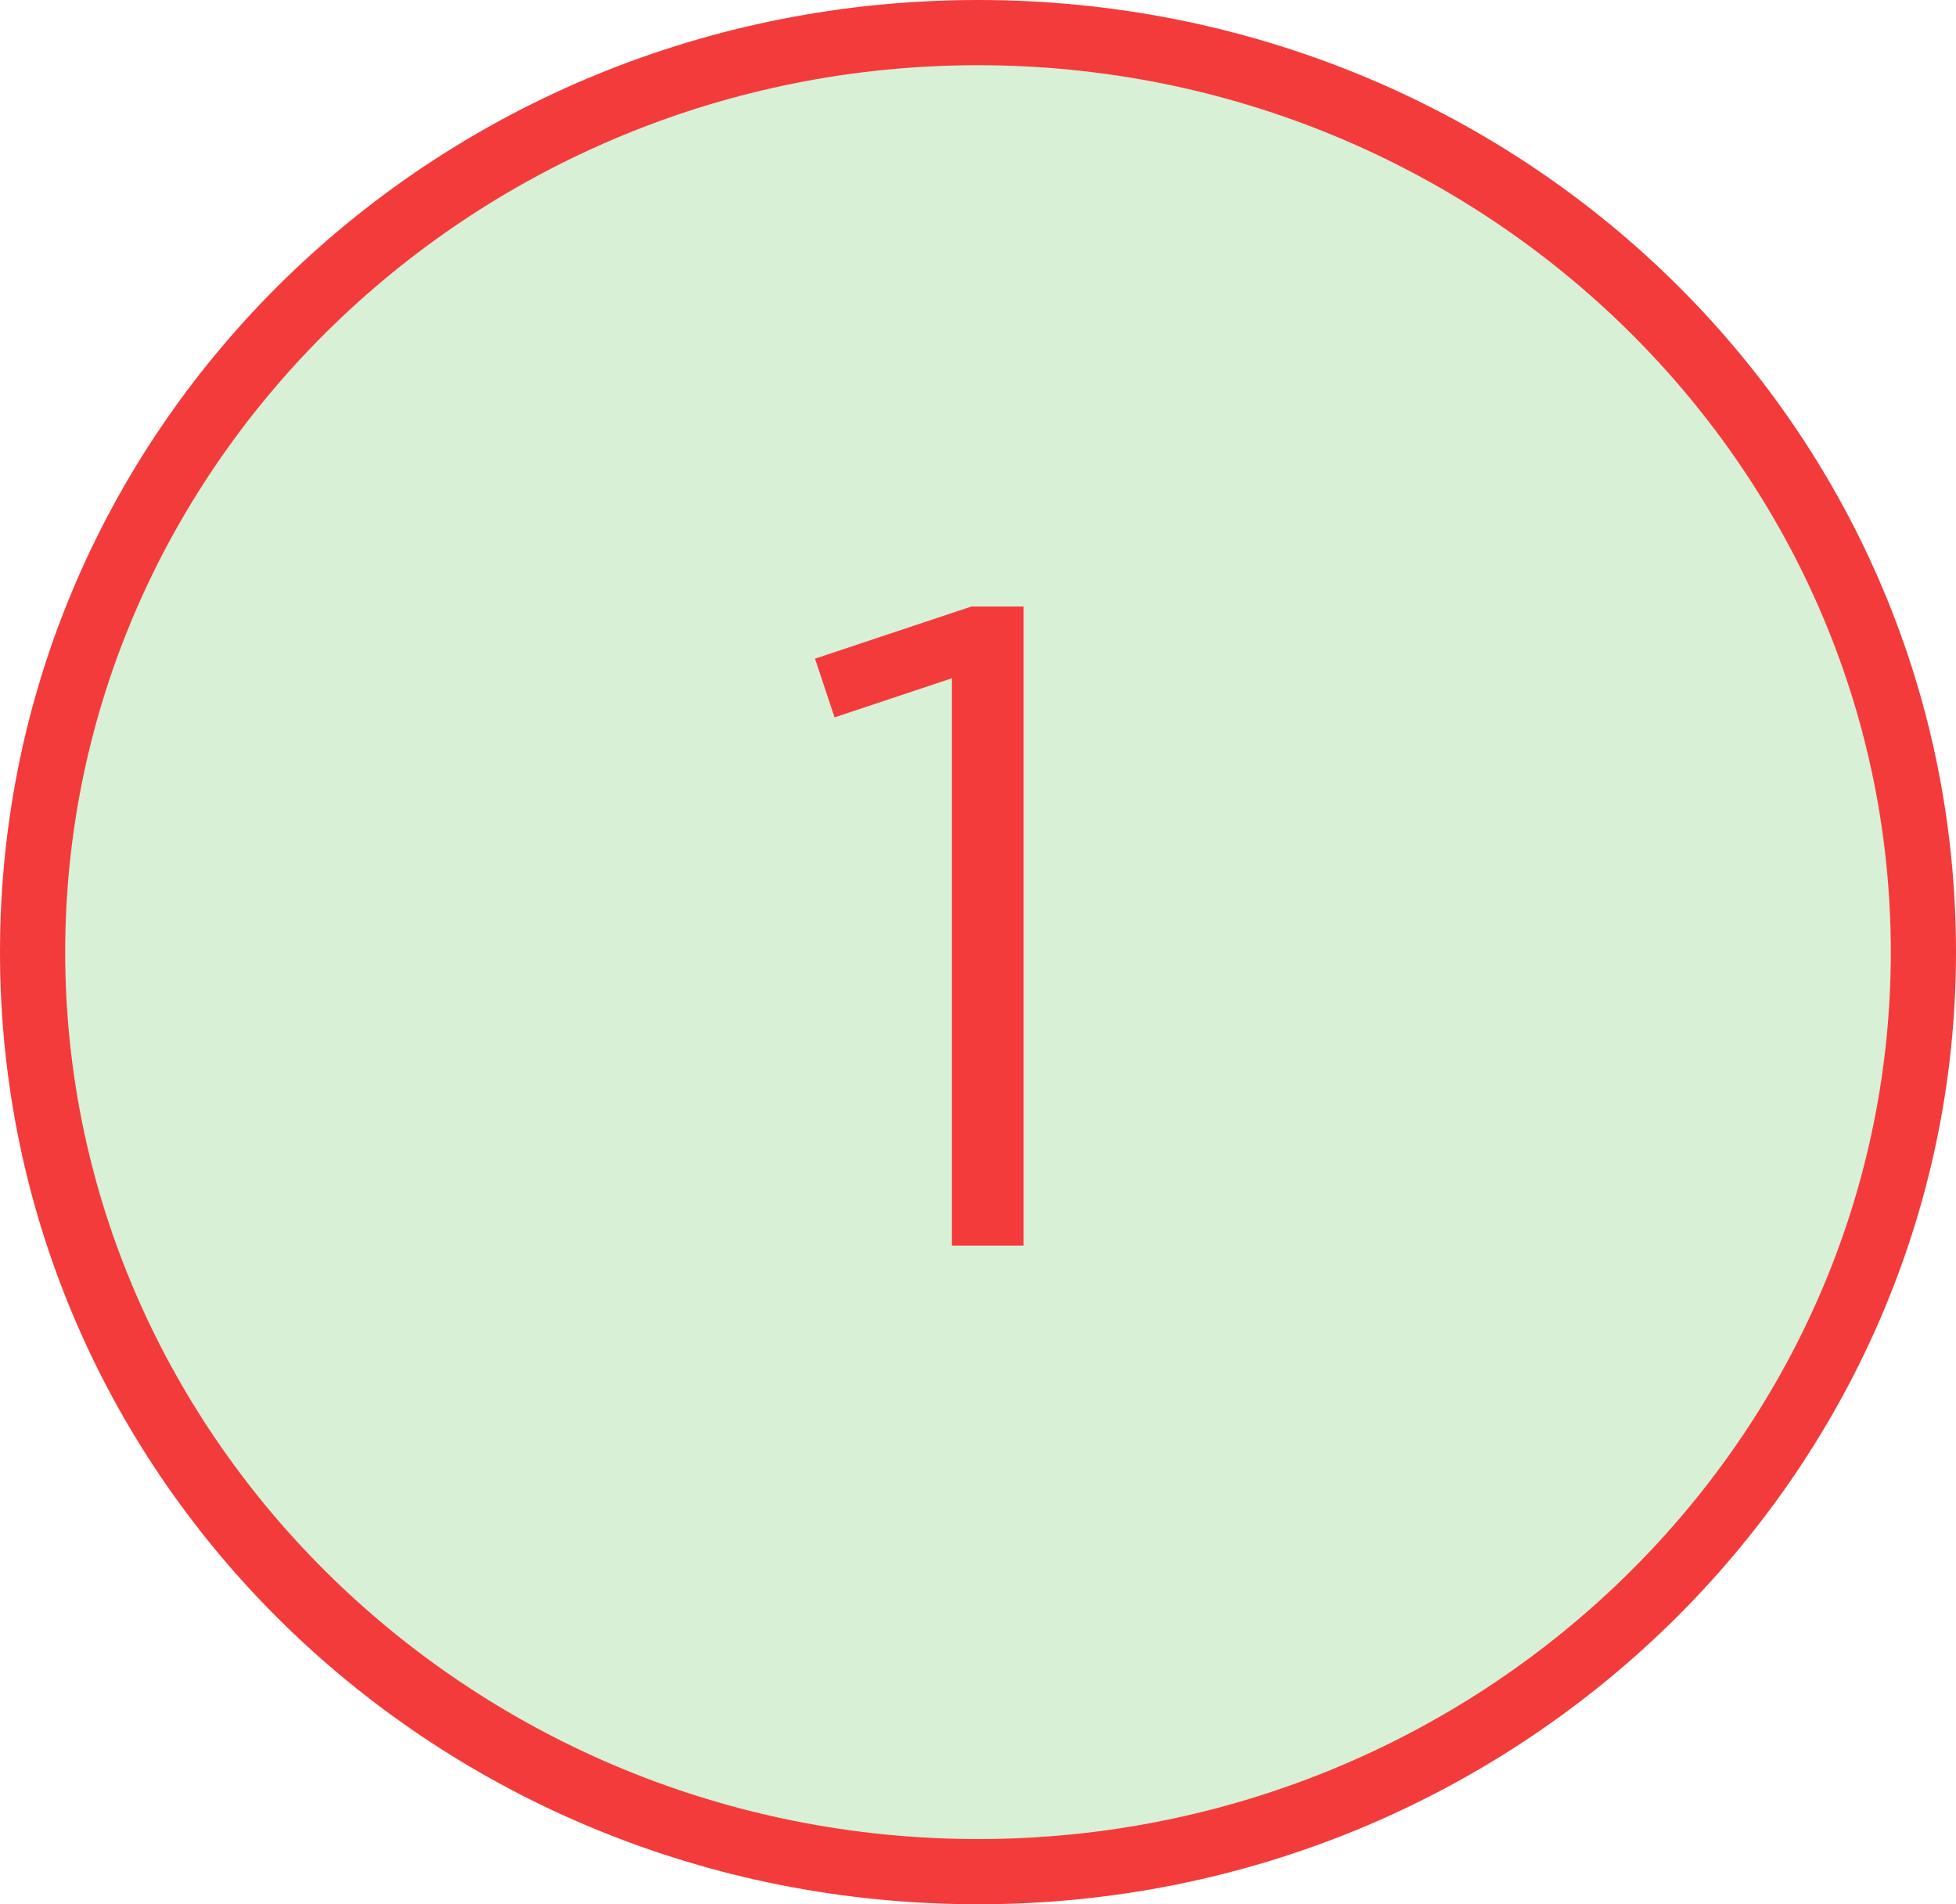
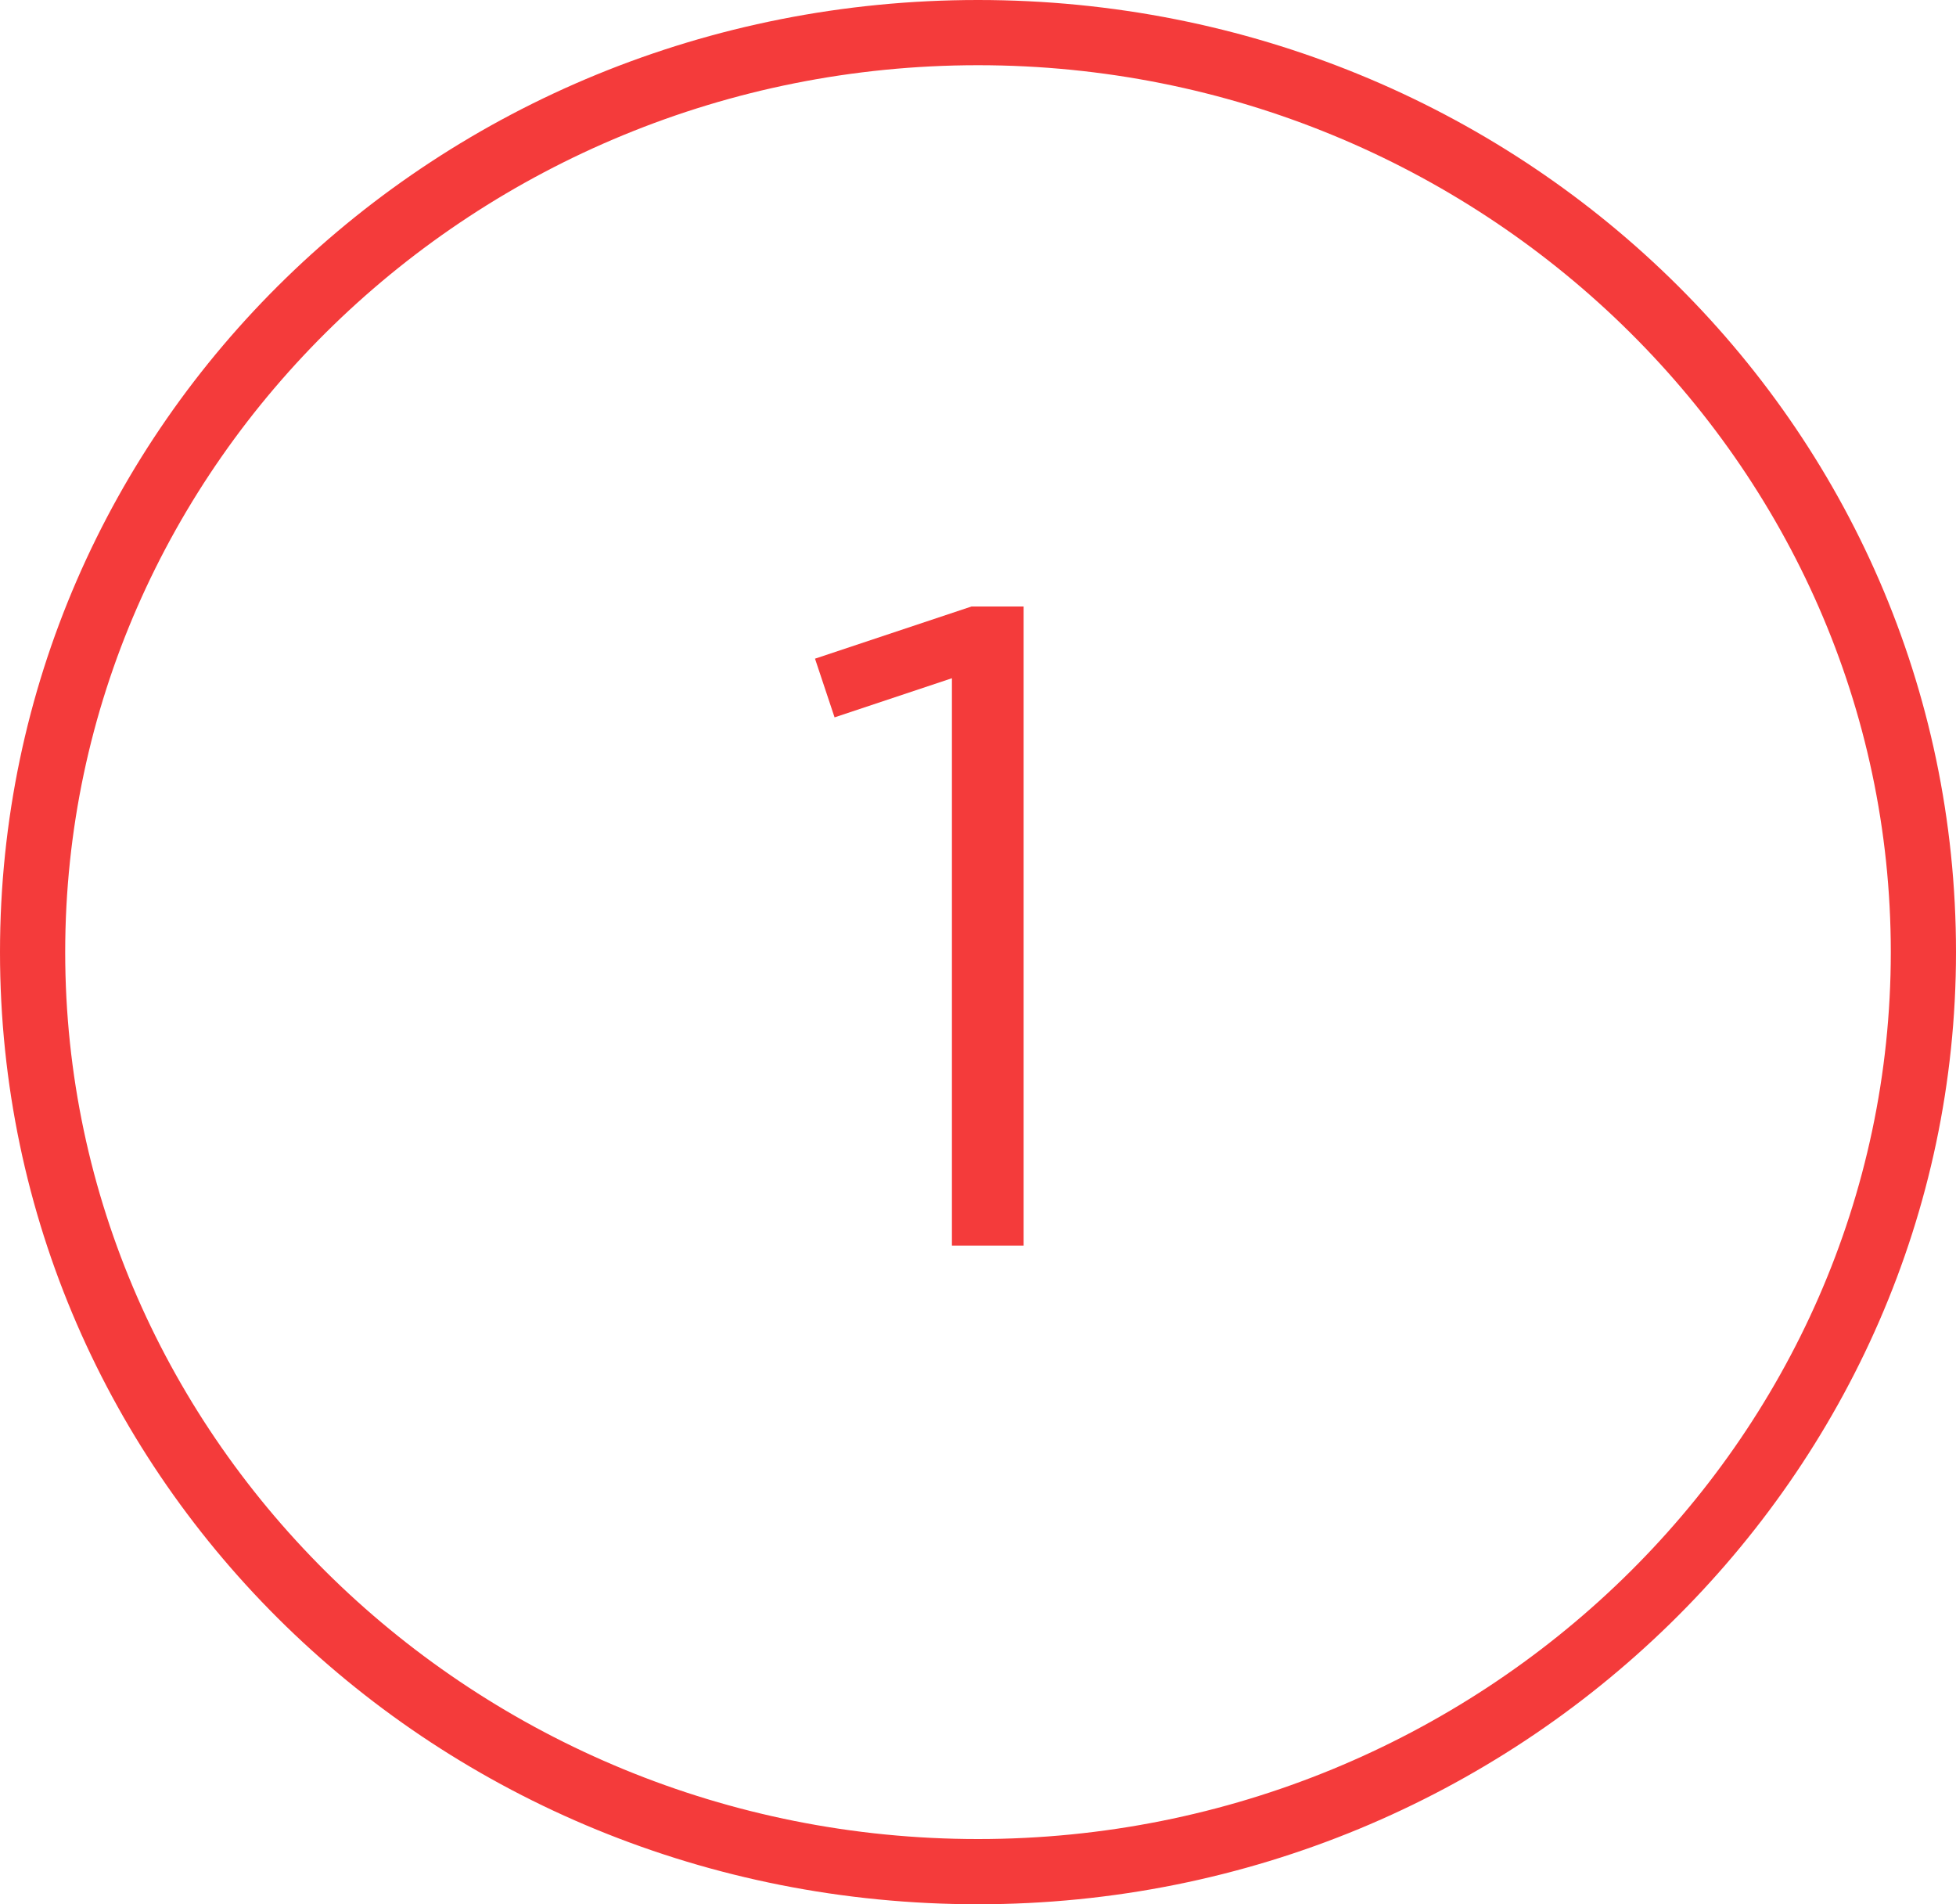
<svg xmlns="http://www.w3.org/2000/svg" version="1.1" id="レイヤー_1" x="0px" y="0px" viewBox="0 0 30 29.2" enable-background="new 0 0 30 29.2" xml:space="preserve">
  <g>
-     <path fill="#D8F0D6" d="M29.5,14.6c0,7.8-6.5,14.1-14.5,14.1c-8,0-14.5-6.3-14.5-14.1C0.5,6.8,7,0.5,15,0.5   C23,0.5,29.5,6.8,29.5,14.6z" />
    <path fill="#F43B3B" d="M15,29.2c-8.3,0-15-6.5-15-14.6C0,6.5,6.7,0,15,0c8.3,0,15,6.5,15,14.6C30,22.6,23.3,29.2,15,29.2z M15,1   C7.3,1,1,7.1,1,14.6s6.3,13.6,14,13.6s14-6.1,14-13.6S22.7,1,15,1z" />
    <path fill="#F43B3B" d="M12.5,10.1l0.3,0.9l1.8-0.6v8.7h1.1V9.3h-0.8L12.5,10.1z" />
  </g>
</svg>